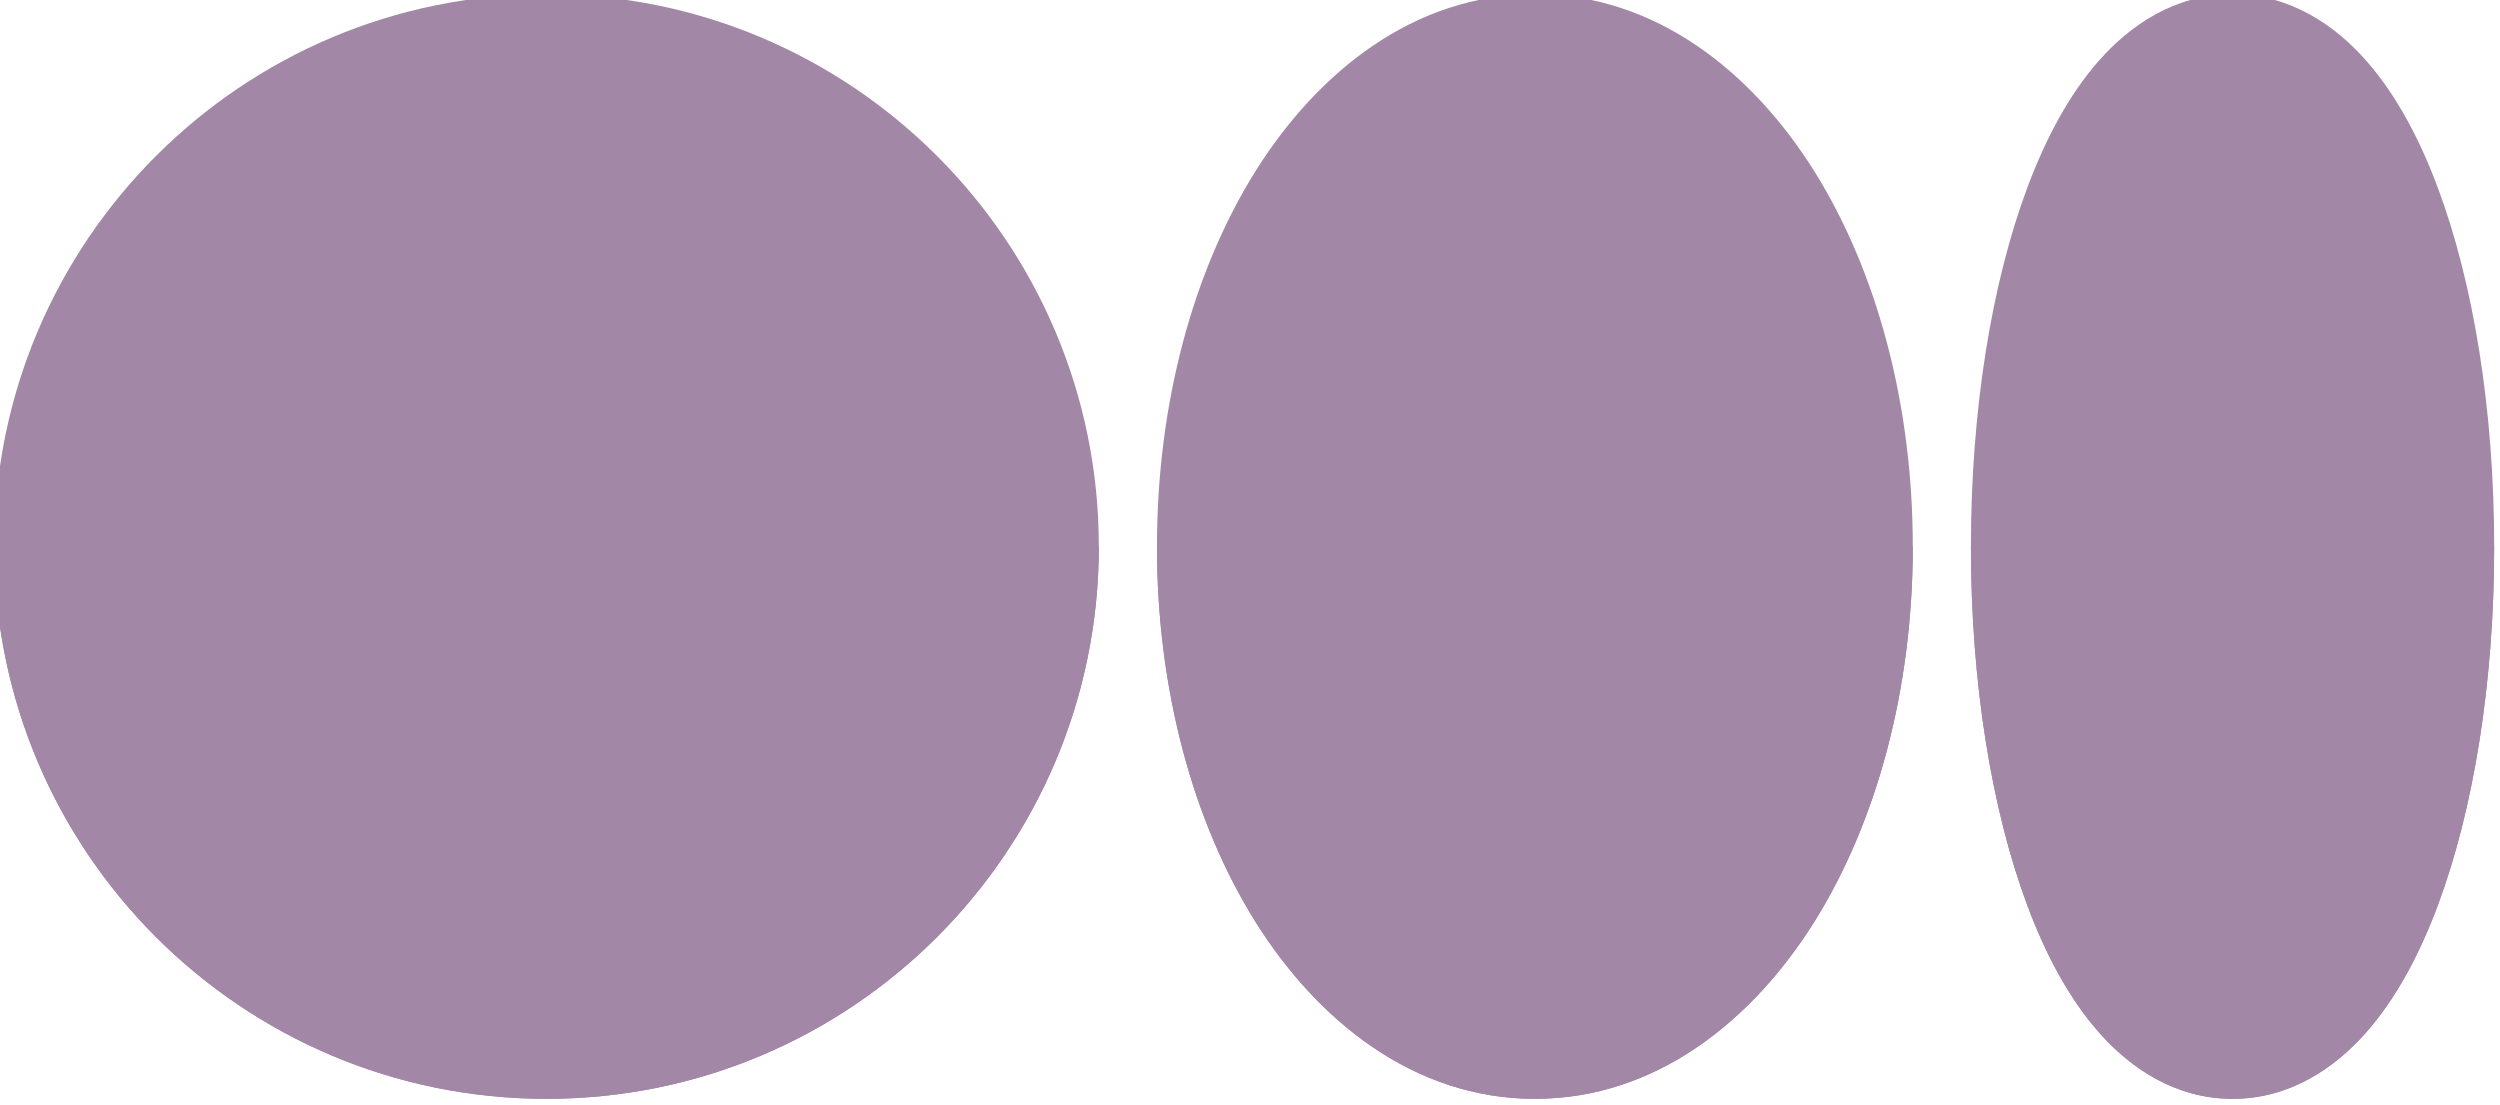
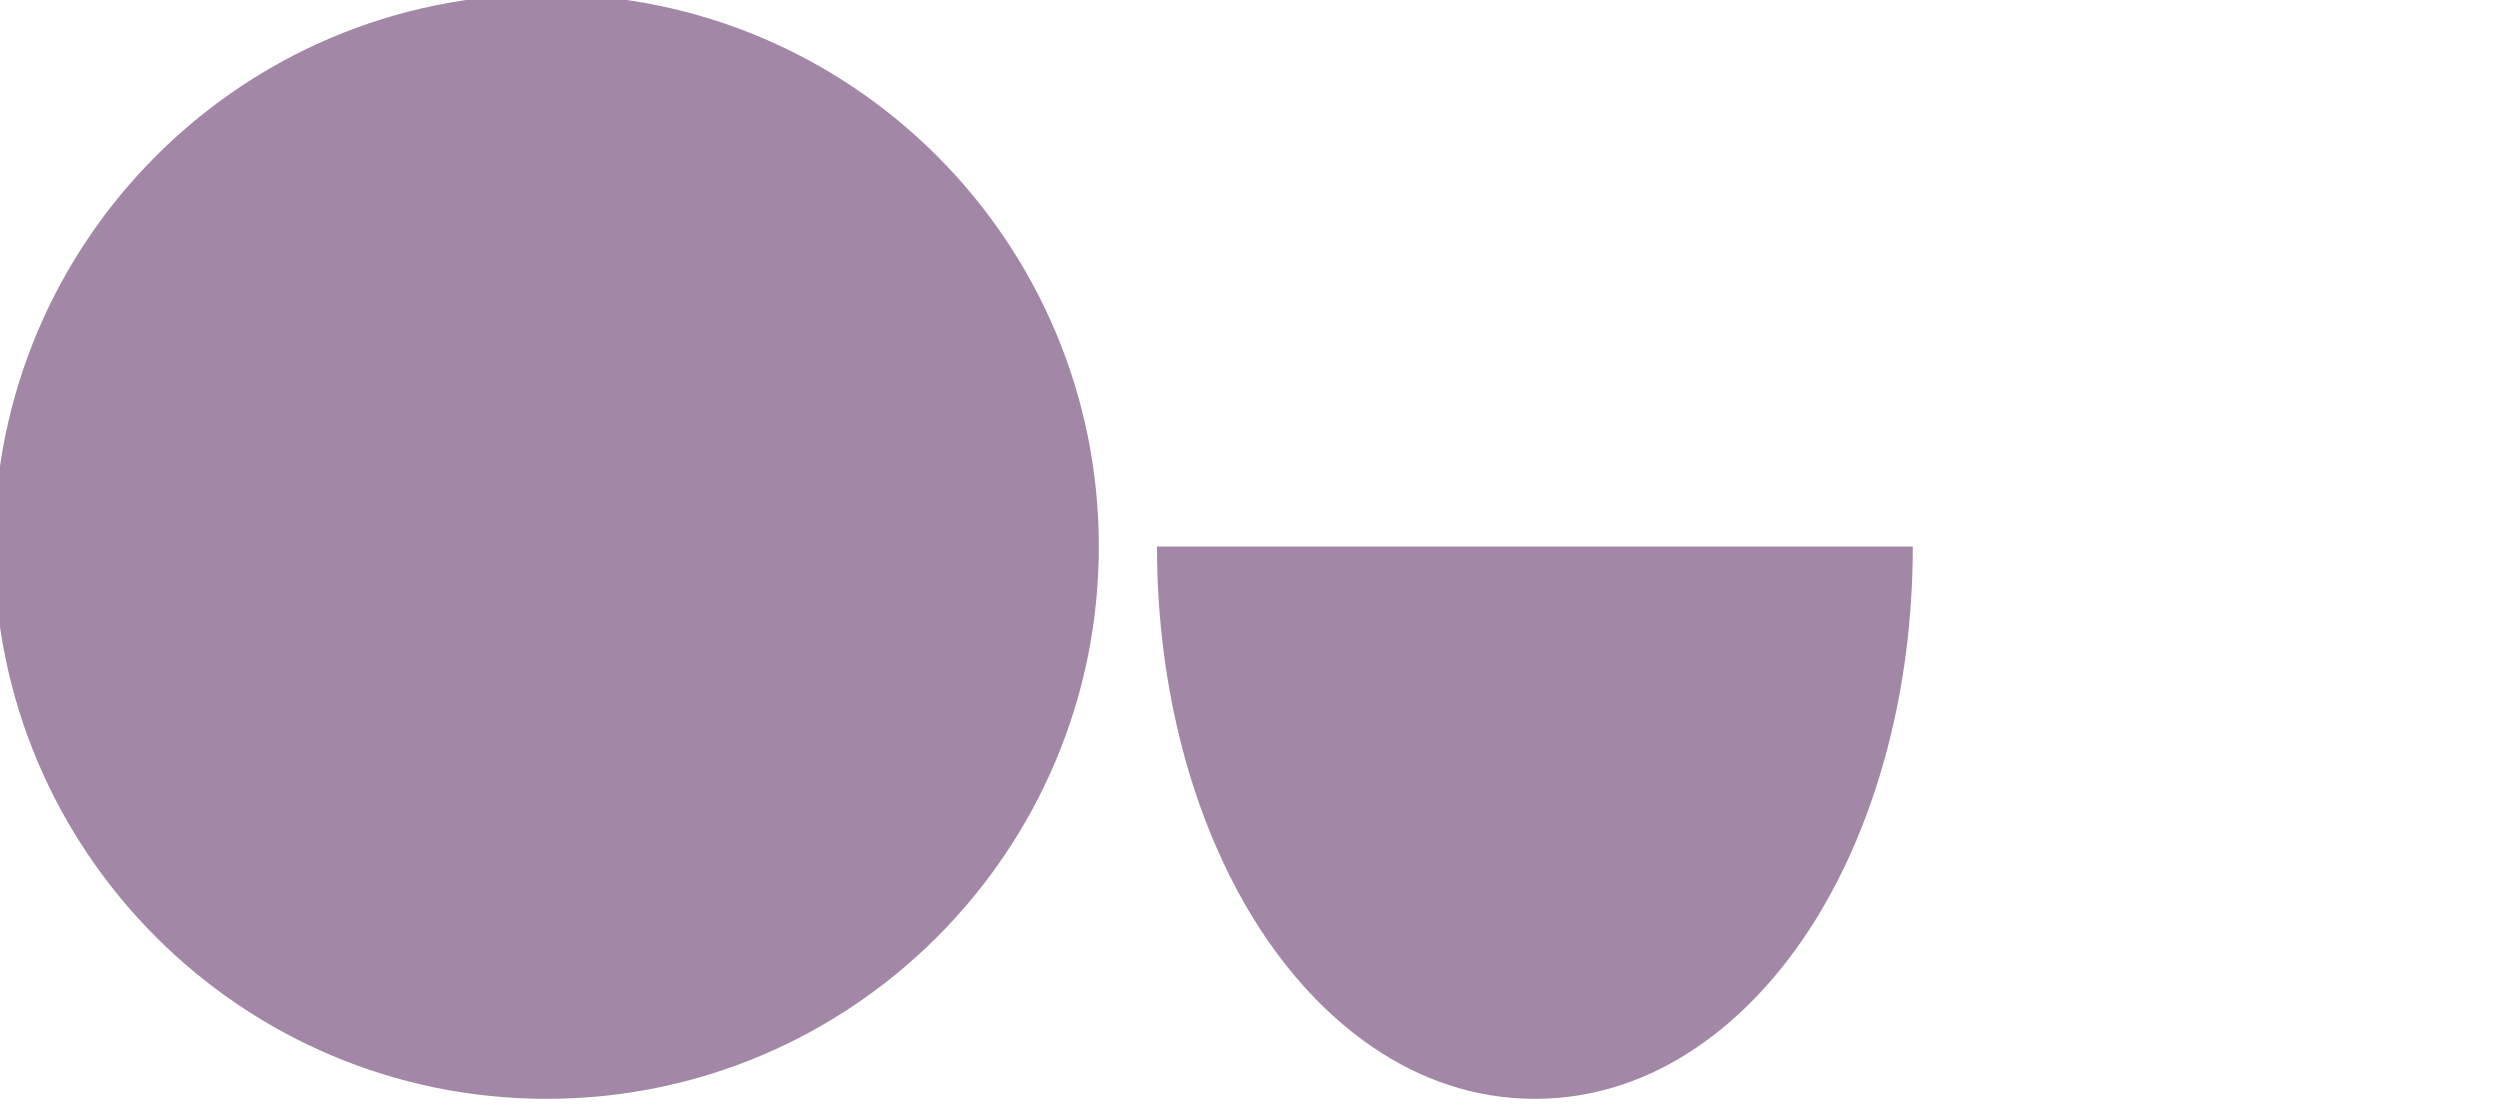
<svg xmlns="http://www.w3.org/2000/svg" fill="none" height="9.5" preserveAspectRatio="xMidYMid meet" style="fill: none" version="1" viewBox="1.3 7.3 21.5 9.5" width="21.5" zoomAndPan="magnify">
  <g id="change1_1">
    <path d="M6 7.25C3.377 7.25 1.25 9.377 1.25 12C1.25 14.623 3.377 16.75 6 16.75C8.623 16.75 10.75 14.623 10.75 12C10.75 9.377 8.623 7.25 6 7.25Z" fill="#a287a6" />
  </g>
  <g id="change1_2">
-     <path d="M14.5 7.25C13.458 7.25 12.628 7.924 12.096 8.774C11.558 9.635 11.25 10.777 11.25 12C11.25 13.223 11.558 14.365 12.096 15.226C12.628 16.076 13.458 16.75 14.5 16.75C15.542 16.75 16.372 16.076 16.904 15.226C17.442 14.365 17.75 13.223 17.75 12C17.75 10.777 17.442 9.635 16.904 8.774C16.372 7.924 15.542 7.25 14.5 7.25Z" fill="#a287a6" />
-   </g>
+     </g>
  <g id="change1_3">
-     <path d="M20.5 7.25C20.001 7.25 19.616 7.522 19.355 7.817C19.093 8.112 18.891 8.497 18.737 8.908C18.427 9.736 18.25 10.829 18.25 12C18.25 13.171 18.427 14.264 18.737 15.092C18.891 15.503 19.093 15.888 19.355 16.183C19.616 16.478 20.001 16.75 20.5 16.75C20.999 16.75 21.384 16.478 21.645 16.183C21.907 15.888 22.109 15.503 22.263 15.092C22.573 14.264 22.75 13.171 22.75 12C22.75 10.829 22.573 9.736 22.263 8.908C22.109 8.497 21.907 8.112 21.645 7.817C21.384 7.522 20.999 7.25 20.5 7.25Z" fill="#a287a6" />
-   </g>
+     </g>
  <g id="change2_1">
-     <path clip-rule="evenodd" d="M10.75 12H1.25C1.25 14.623 3.377 16.75 6 16.75C8.623 16.75 10.75 14.623 10.75 12Z" fill="#a287a6" fill-rule="evenodd" />
-   </g>
+     </g>
  <g id="change2_2">
    <path clip-rule="evenodd" d="M17.75 12H11.25C11.25 13.223 11.558 14.365 12.096 15.226C12.628 16.076 13.458 16.75 14.5 16.75C15.542 16.75 16.372 16.076 16.904 15.226C17.442 14.365 17.75 13.223 17.75 12Z" fill="#a287a6" fill-rule="evenodd" />
  </g>
  <g id="change2_3">
-     <path clip-rule="evenodd" d="M22.75 12H18.25C18.25 13.171 18.427 14.264 18.737 15.092C18.891 15.503 19.093 15.888 19.355 16.183C19.616 16.478 20.001 16.75 20.5 16.75C20.999 16.75 21.384 16.478 21.645 16.183C21.907 15.888 22.109 15.503 22.263 15.092C22.573 14.264 22.75 13.171 22.75 12Z" fill="#a287a6" fill-rule="evenodd" />
-   </g>
+     </g>
</svg>